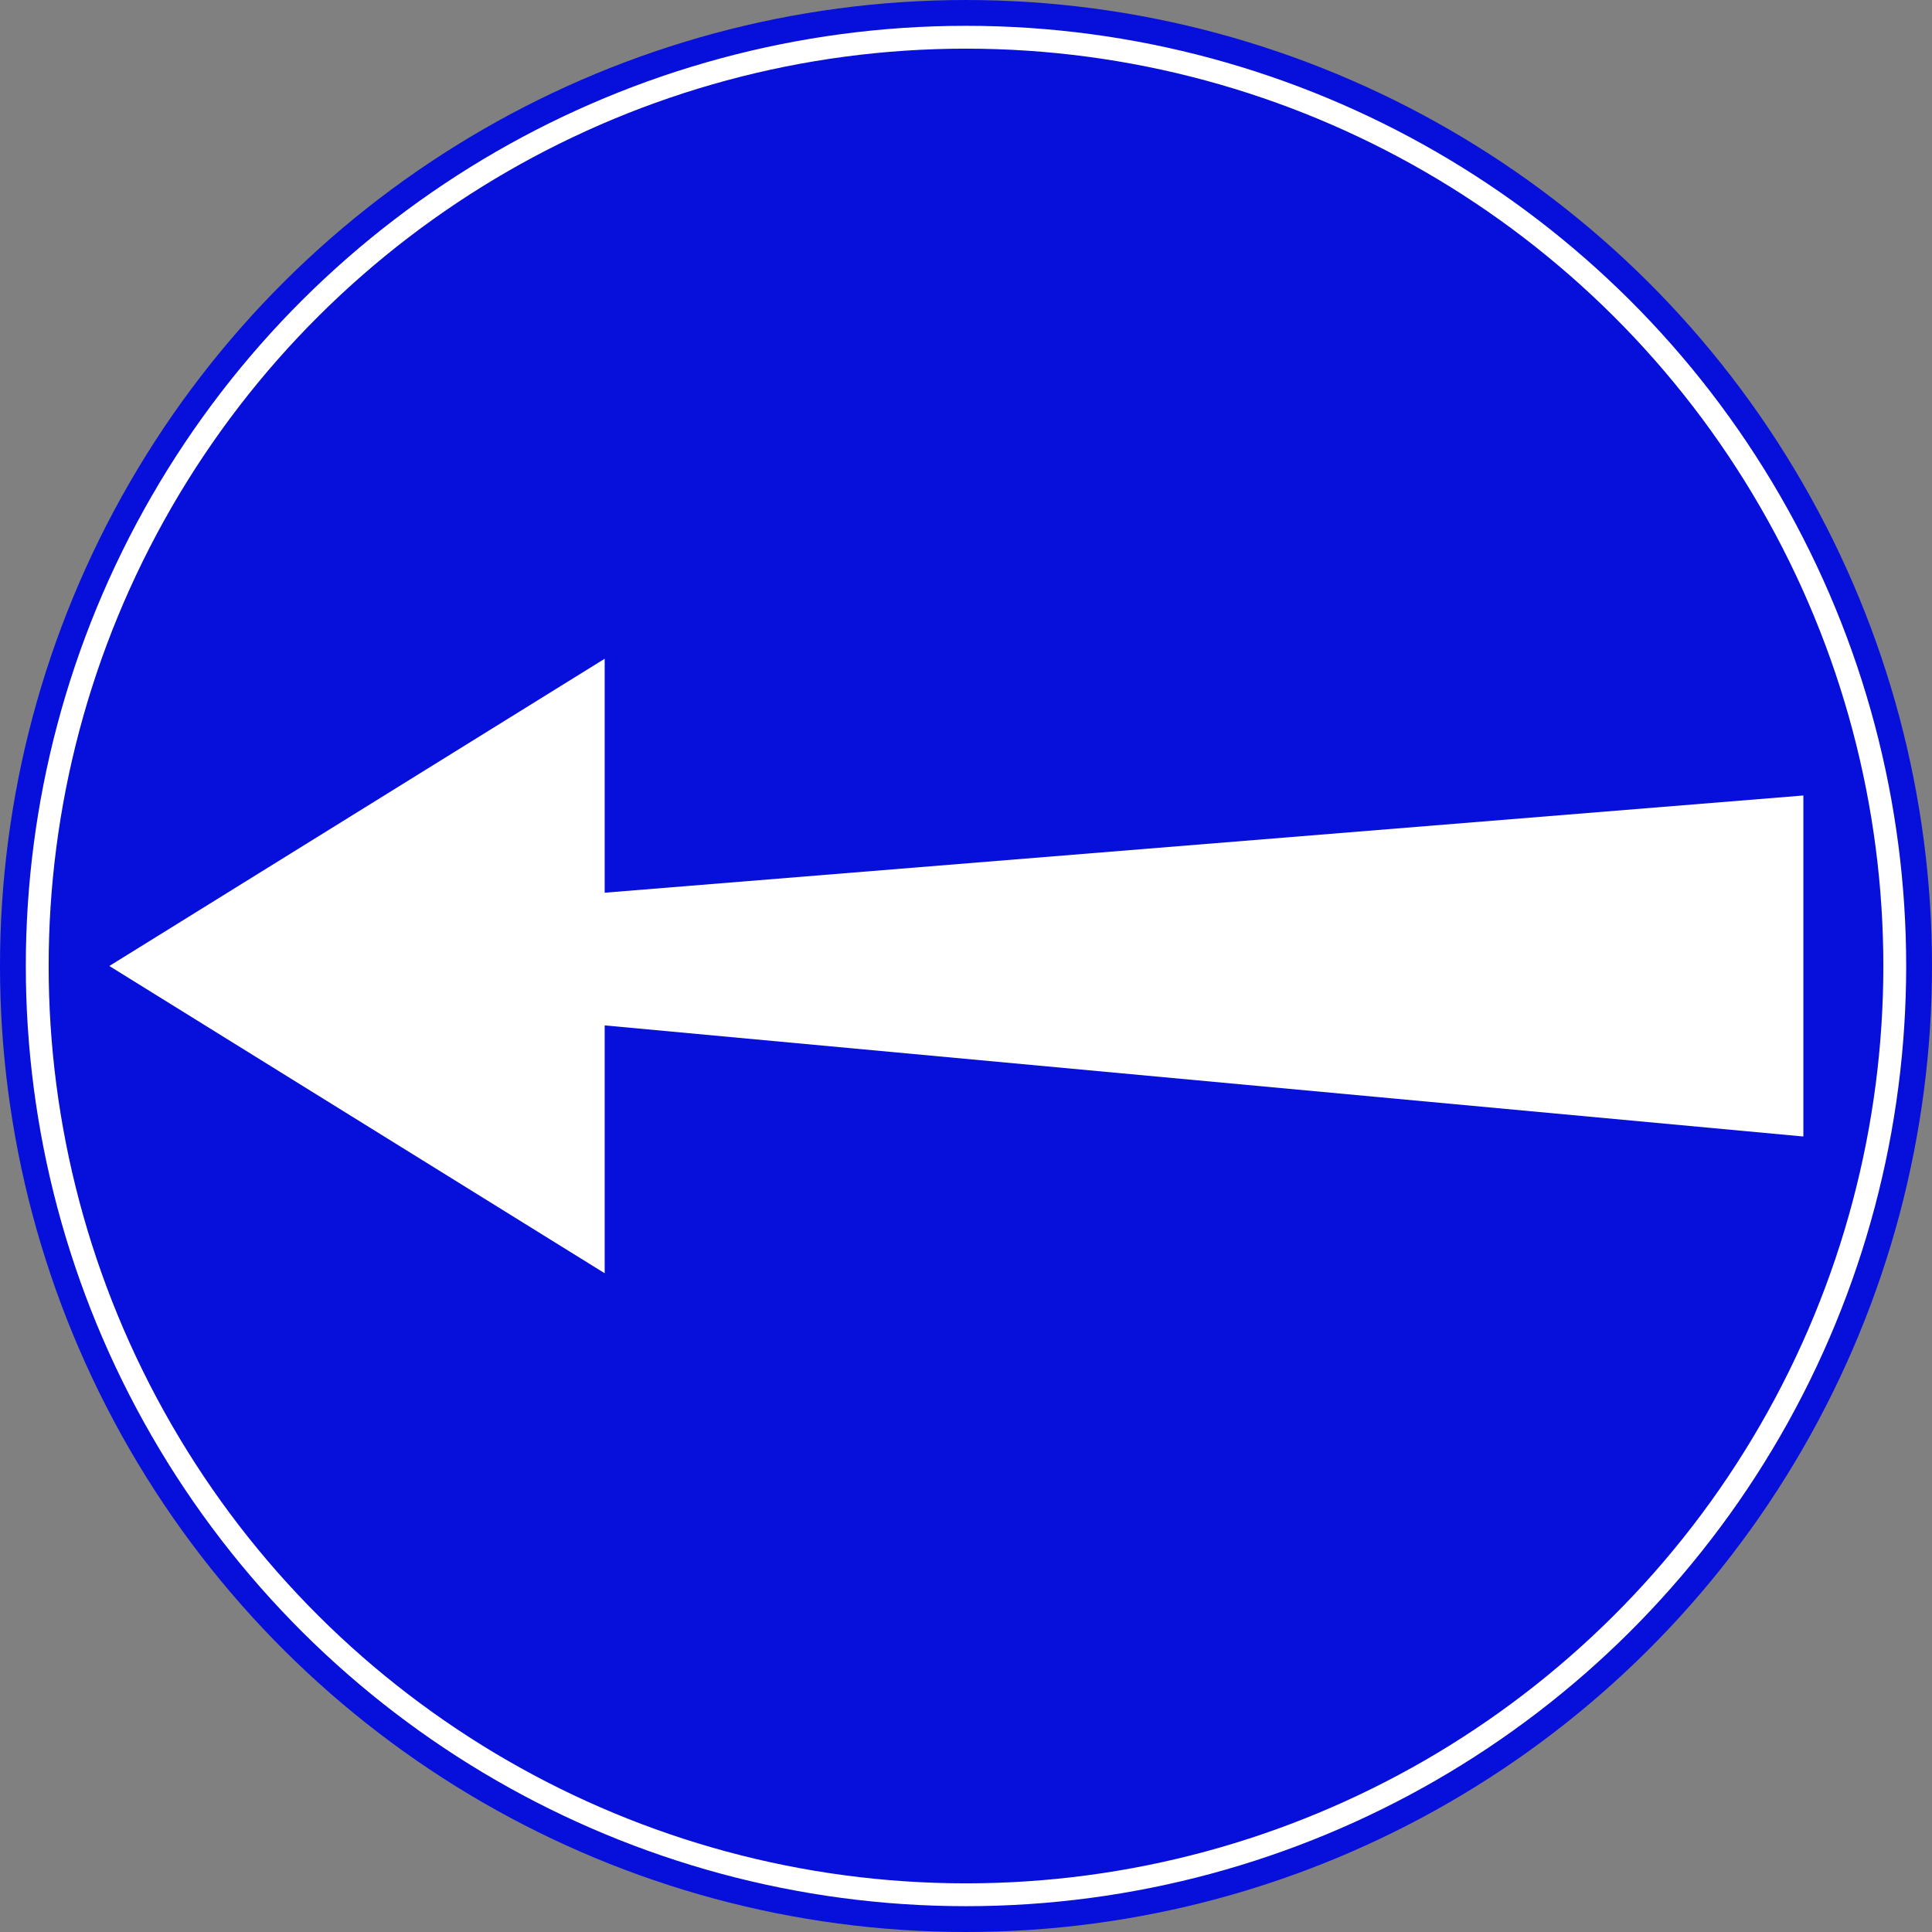
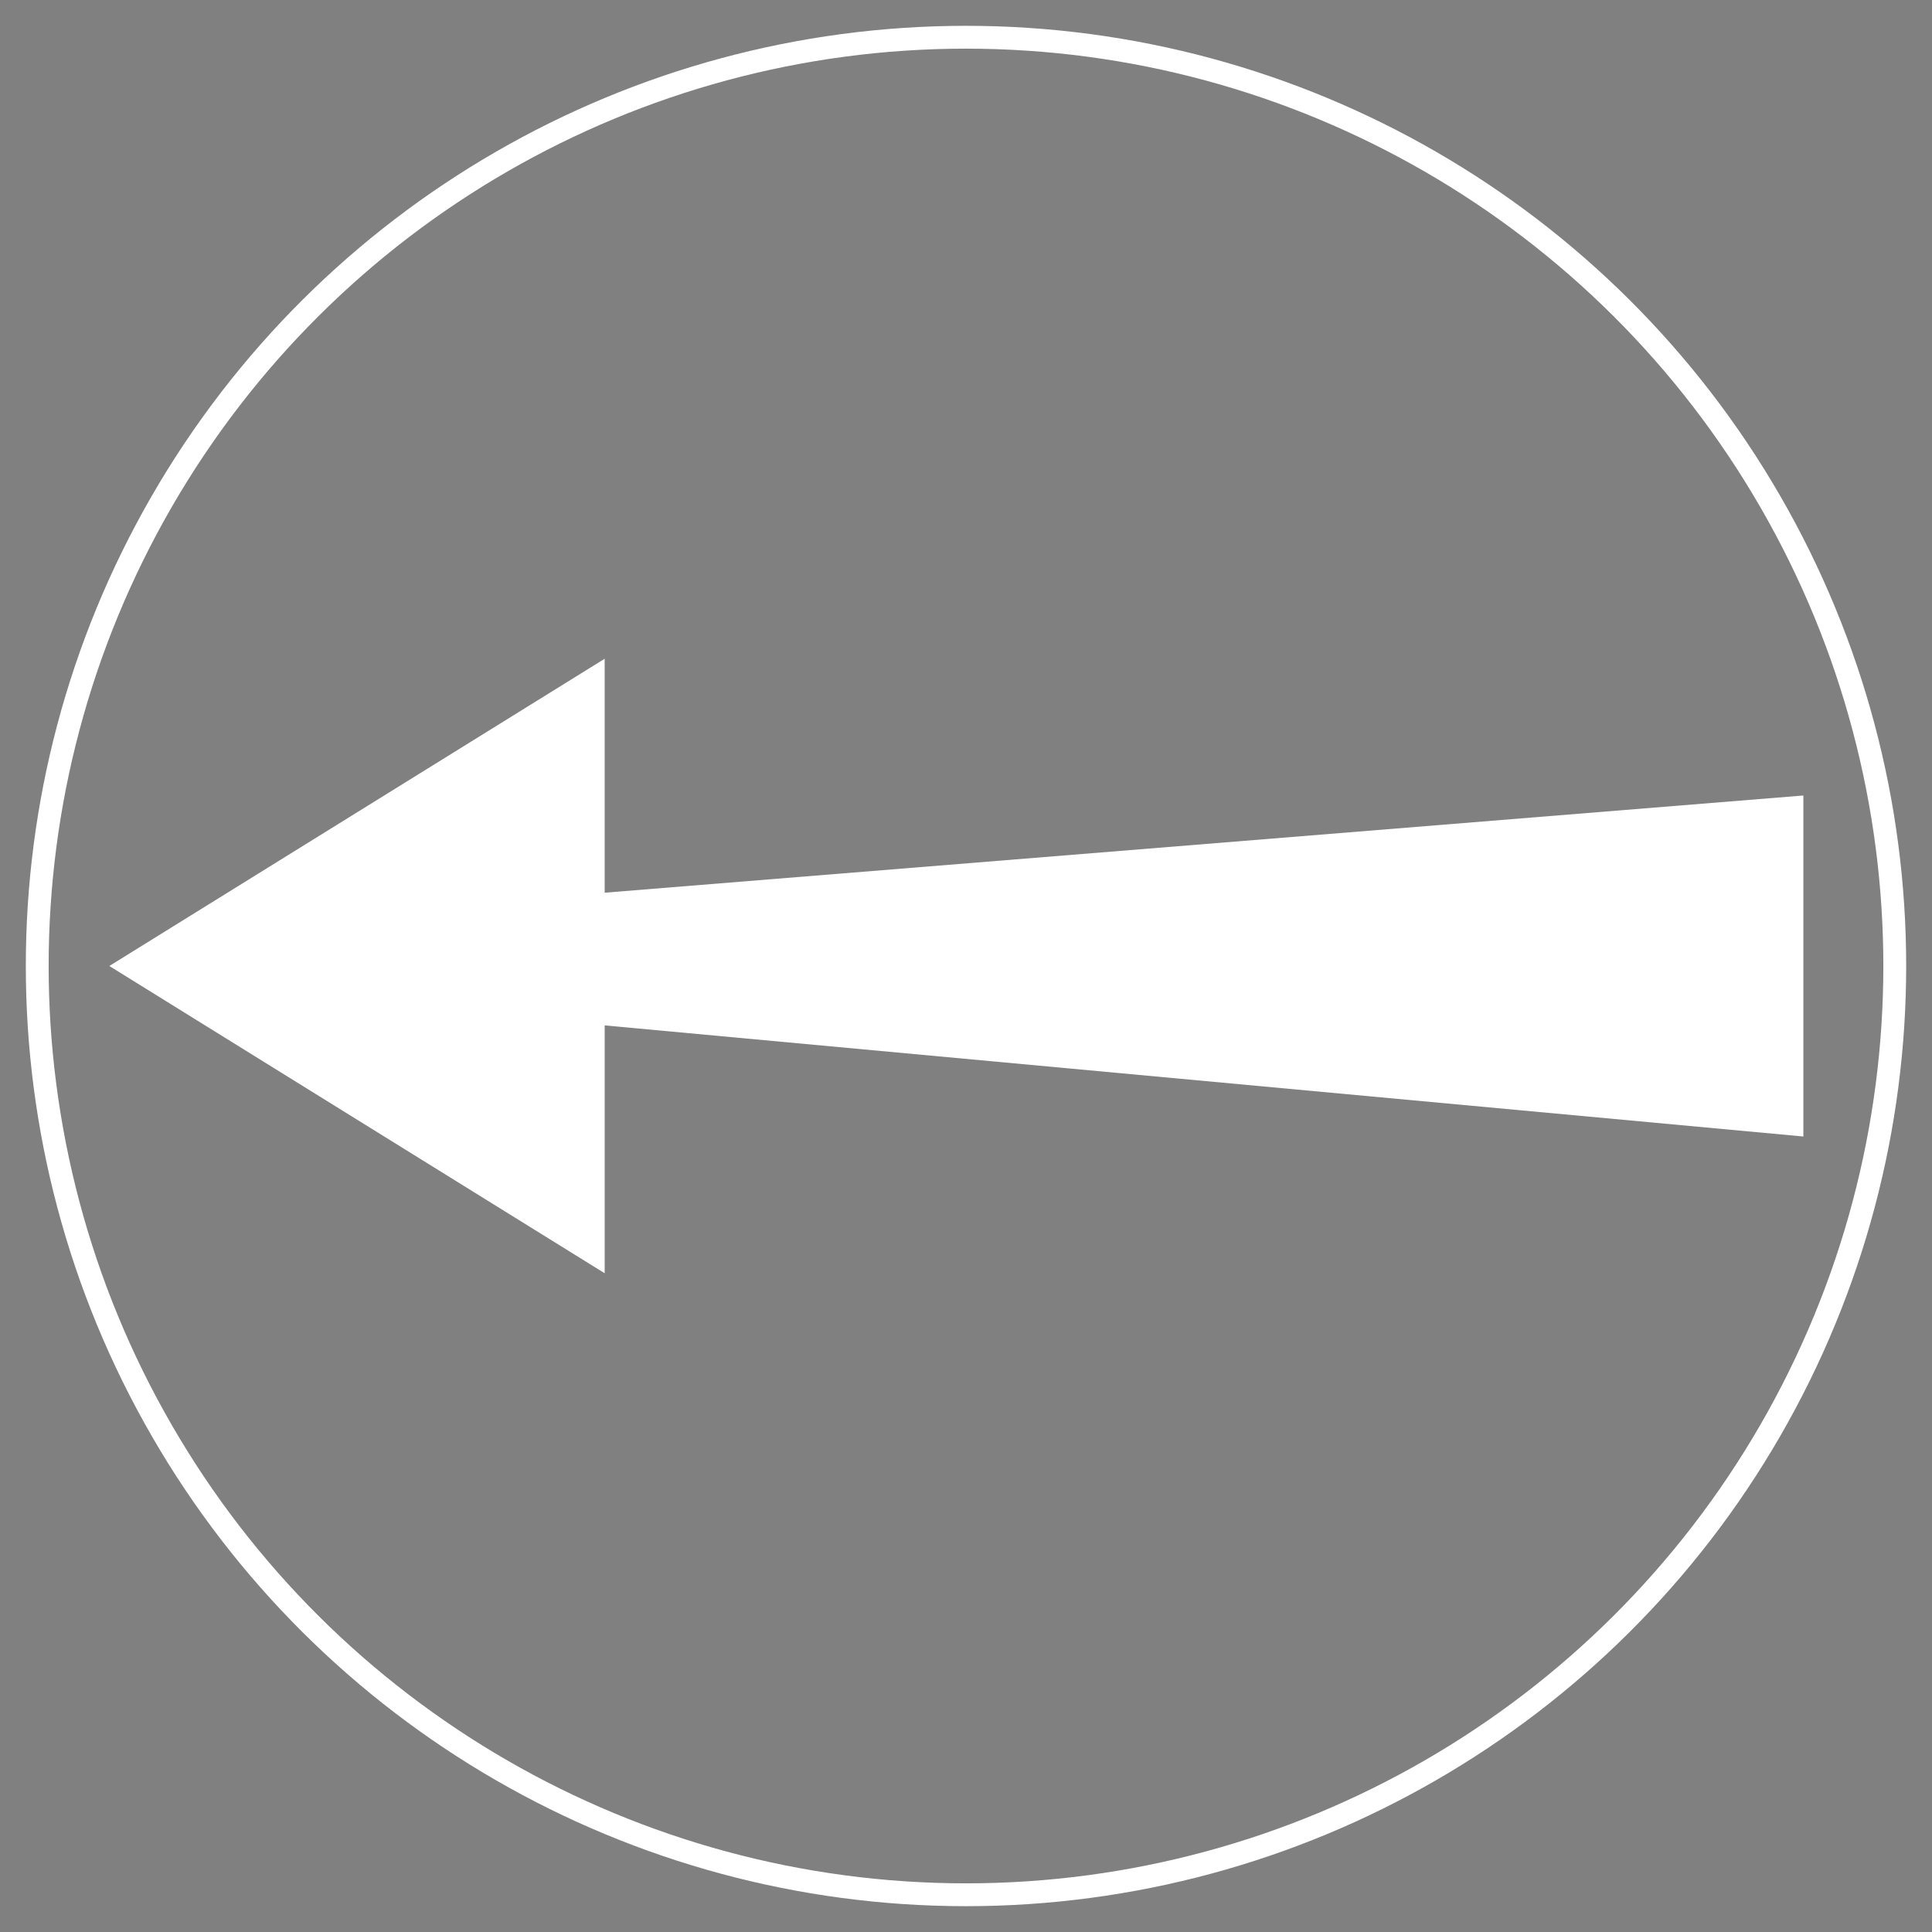
<svg xmlns="http://www.w3.org/2000/svg" xmlns:ns1="http://sodipodi.sourceforge.net/DTD/sodipodi-0.dtd" xmlns:ns2="http://www.inkscape.org/namespaces/inkscape" version="1.1" id="Layer_1" x="0px" y="0px" width="377.953" height="377.953" viewBox="0 0 377.953 377.953" enable-background="new 0 0 610 600" xml:space="preserve" ns1:docname="Israel_road_sign_211.svg" ns2:version="1.0 (4035a4fb49, 2020-05-01)">
  <rect x="0" y="0" width="377.953" height="377.953" fill="#808080" stroke="none" />
  <g transform="matrix(0,1,1,0,0,-1.2109375e-6)" id="g4714">
    <g id="g1158" transform="matrix(-1,0,0,1,377.953,0)" style="opacity:1">
-       <circle fill="#0099BB" cx="188.976" cy="188.976" r="188.976" id="circle2" style="fill:#070fdb;fill-opacity:1;stroke-width:0.646" />
      <circle fill="none" stroke="#ffffff" stroke-width="4.468" cx="188.977" cy="188.976" r="181.692" id="circle36" style="opacity:1" />
    </g>
    <path id="rect3691-0" style="opacity:1;fill:#ffffff;stroke-width:1.966" d="m 188.975,21.387 -60.105,96.905 h 45.769 L 155.621,352.789 h 66.711 L 200.596,118.292 h 48.487 z" />
  </g>
  <defs id="defs41" />
  <ns1:namedview id="namedview39" pagecolor="#ffffff" bordercolor="#666666" borderopacity="1.0" ns2:pageshadow="2" ns2:pageopacity="0.0" ns2:pagecheckerboard="0" showgrid="false" ns2:zoom="1" ns2:cx="68.162368" ns2:cy="84.400675" ns2:window-width="1920" ns2:window-height="1001" ns2:window-x="-9" ns2:window-y="-9" ns2:window-maximized="1" ns2:current-layer="Layer_1" ns2:object-paths="false" ns2:snap-intersection-paths="true" ns2:snap-smooth-nodes="true" ns2:snap-bbox="true" ns2:snap-bbox-edge-midpoints="true" ns2:bbox-nodes="true" showguides="true" ns2:guide-bbox="true" ns2:snap-global="false" ns2:document-rotation="0" />
  <g id="g34">
    <g id="g24">
      <g id="g6">
-         <path fill="#ffffff" d="m 355.545,329.729 c 0.008,-50.328 40.785,-91.109 91.111,-91.119 v 0 10.549 10.548 c -19.371,0.006 -36.809,7.823 -49.512,20.508 v 0 c -12.686,12.703 -20.503,30.143 -20.505,49.51 v 0 c 0.002,19.363 7.817,36.805 20.505,49.506 v 0 c 12.703,12.688 30.141,20.504 49.512,20.508 v 0 c 19.365,-0.008 36.805,-7.82 49.504,-20.508 v 0 c 12.688,-12.701 20.507,-30.143 20.51,-49.506 v 0 c -0.008,-19.367 -7.822,-36.807 -20.51,-49.51 v 0 c -12.699,-12.686 -30.139,-20.506 -49.504,-20.508 v 0 -10.548 -10.549 c 50.324,0.01 91.106,40.791 91.113,91.119 v 0 c -0.007,50.322 -40.789,91.107 -91.113,91.113 v 0 c -50.326,-0.01 -91.103,-40.795 -91.111,-91.113 z" id="path4" style="display:none" />
+         <path fill="#ffffff" d="m 355.545,329.729 c 0.008,-50.328 40.785,-91.109 91.111,-91.119 v 0 10.549 10.548 c -19.371,0.006 -36.809,7.823 -49.512,20.508 v 0 c -12.686,12.703 -20.503,30.143 -20.505,49.51 v 0 c 0.002,19.363 7.817,36.805 20.505,49.506 v 0 c 12.703,12.688 30.141,20.504 49.512,20.508 v 0 c 19.365,-0.008 36.805,-7.82 49.504,-20.508 v 0 c 12.688,-12.701 20.507,-30.143 20.51,-49.506 v 0 c -0.008,-19.367 -7.822,-36.807 -20.51,-49.51 v 0 c -12.699,-12.686 -30.139,-20.506 -49.504,-20.508 v 0 -10.548 -10.549 c 50.324,0.01 91.106,40.791 91.113,91.119 c -0.007,50.322 -40.789,91.107 -91.113,91.113 v 0 c -50.326,-0.01 -91.103,-40.795 -91.111,-91.113 z" id="path4" style="display:none" />
      </g>
      <g id="g10">
			
		</g>
      <g id="g14">
			
		</g>
      <g id="g18">
			
		</g>
      <g id="g22">
			
		</g>
    </g>
    <g id="g30">
		
		
	</g>
  </g>
</svg>